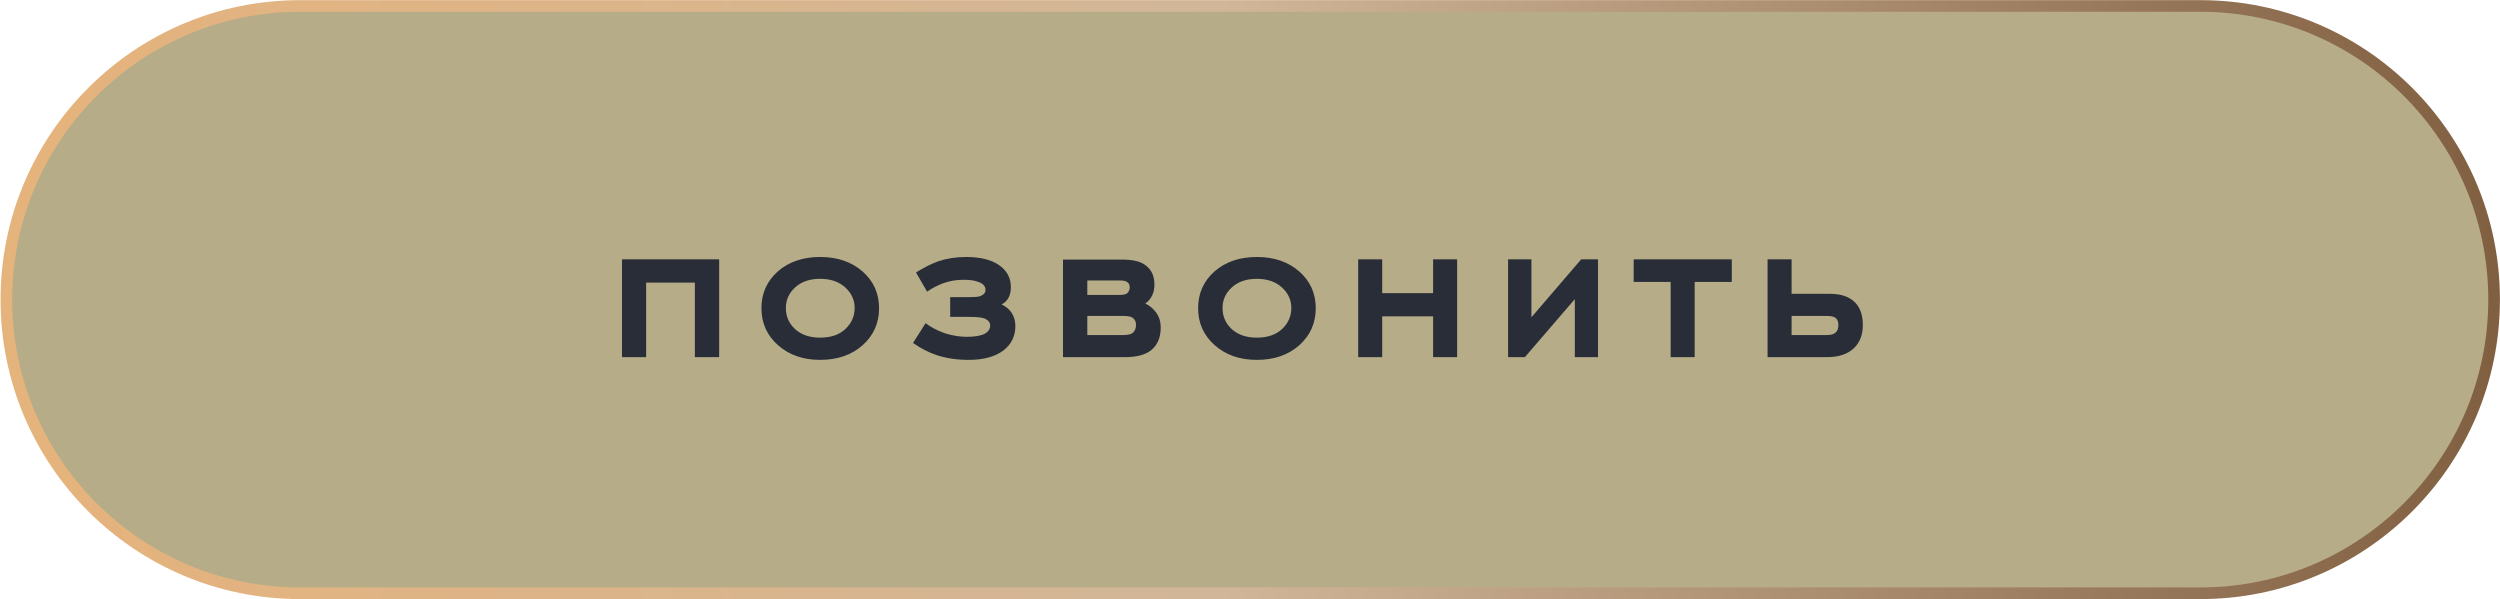
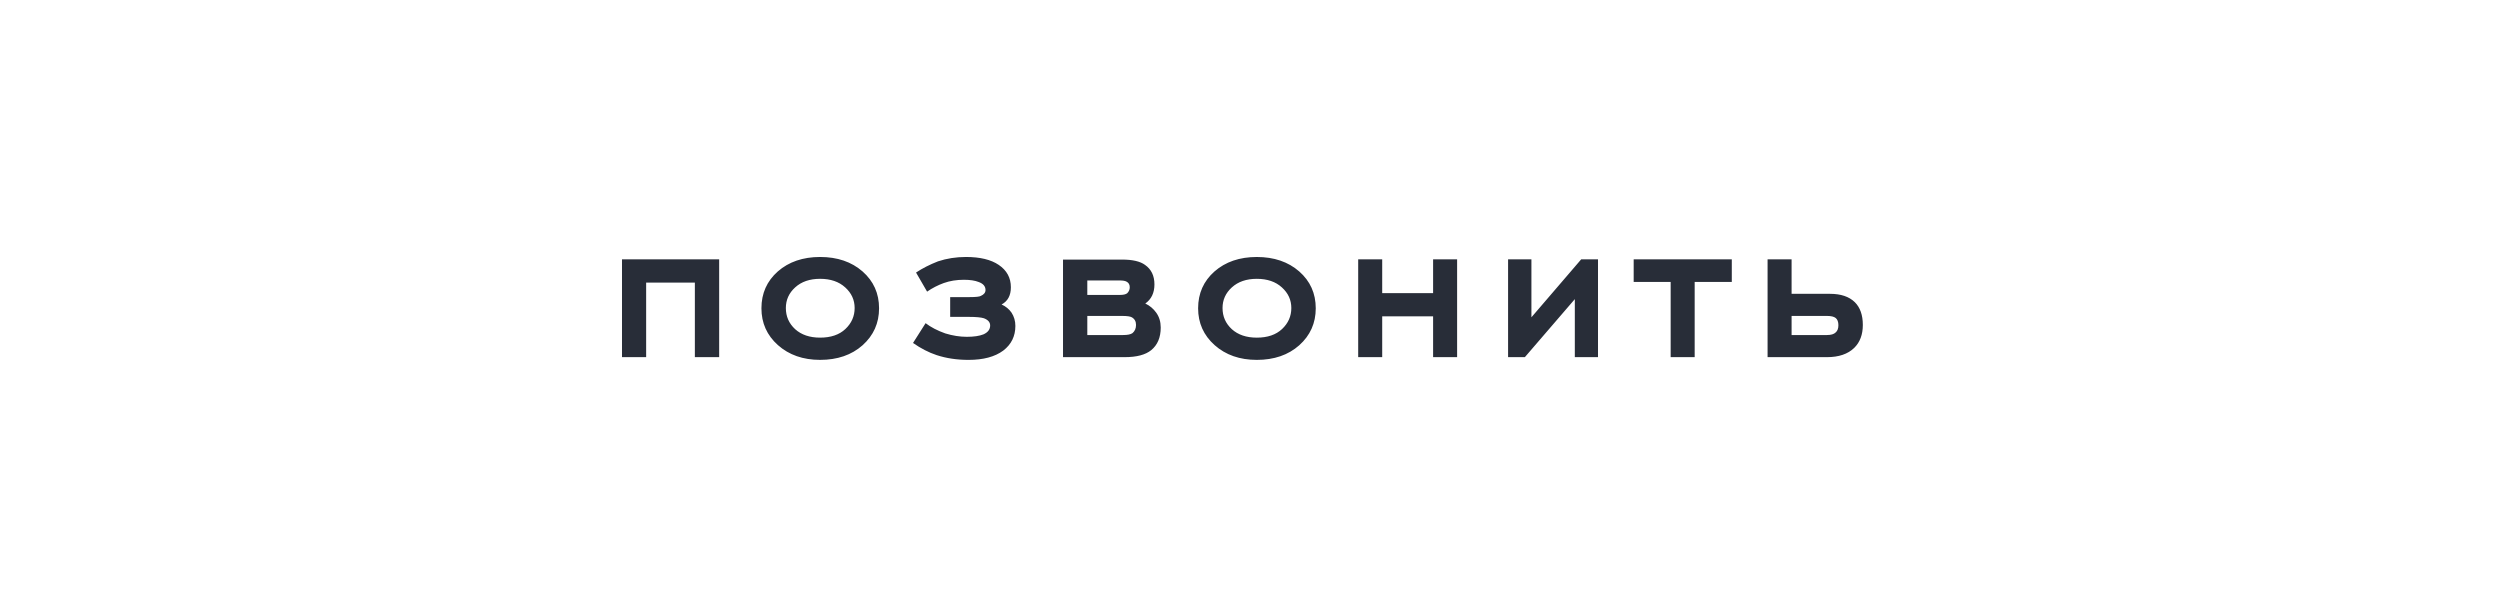
<svg xmlns="http://www.w3.org/2000/svg" xmlns:ns1="http://sodipodi.sourceforge.net/DTD/sodipodi-0.dtd" xmlns:ns2="http://www.inkscape.org/namespaces/inkscape" id="svg1" width="286.176" height="68.576" viewBox="0 0 286.176 68.576" ns1:docname="43_2.ai">
  <defs id="defs1">
    <clipPath clipPathUnits="userSpaceOnUse" id="clipPath588">
-       <path d="M 0,7500.421 H 513.129 V 0 H 0 Z" transform="translate(-338.165,-1187.306)" id="path588" />
-     </clipPath>
+       </clipPath>
    <linearGradient x1="0" y1="0" x2="1" y2="0" gradientUnits="userSpaceOnUse" gradientTransform="matrix(214.631,0,0,-214.631,-188.916,25.214)" spreadMethod="pad" id="linearGradient591">
      <stop style="stop-opacity:1;stop-color:#e5b37c" offset="0" id="stop588" />
      <stop style="stop-opacity:1;stop-color:#e5b37c" offset="0.029" id="stop589" />
      <stop style="stop-opacity:1;stop-color:#d1b699" offset="0.489" id="stop590" />
      <stop style="stop-opacity:1;stop-color:#805e40" offset="1" id="stop591" />
    </linearGradient>
  </defs>
  <g id="layer-MC0" ns2:groupmode="layer" ns2:label="Слой 1" transform="translate(-198.999,-8349.575)">
-     <path id="path587" d="m 0,0 h -163.2 c -13.926,0 -25.216,11.289 -25.216,25.216 0,13.926 11.29,25.216 25.216,25.216 H 0 c 13.926,0 25.216,-11.29 25.216,-25.216 C 25.216,11.289 13.926,0 0,0" style="fill:#b6ac88;fill-opacity:1;fill-rule:nonzero;stroke:url(#linearGradient591);stroke-width:1;stroke-linecap:butt;stroke-linejoin:miter;stroke-miterlimit:10;stroke-dasharray:none;stroke-opacity:1" transform="matrix(1.333,0,0,-1.333,450.887,8417.485)" clip-path="url(#clipPath588)" />
    <path id="path591" d="M 7.441,-1.265625e-4 V -6.399 H 3.258 V -1.265625e-4 H 1.184 V -8.402 h 8.344 V -1.265625e-4 Z M 20.353,-5.988 c -0.539,-0.492 -1.26,-0.738 -2.156,-0.738 -0.891,0 -1.605,0.246 -2.145,0.738 -0.533,0.486 -0.797,1.075 -0.797,1.77 0,0.721 0.264,1.324 0.797,1.816 0.539,0.486 1.254,0.727 2.145,0.727 0.92,0 1.644,-0.246 2.168,-0.738 0.53,-0.498 0.797,-1.102 0.797,-1.805 0,-0.694 -0.27,-1.283 -0.809,-1.77 z m -2.156,6.223 c -1.462,0 -2.669,-0.422 -3.621,-1.266 -0.946,-0.844 -1.418,-1.898 -1.418,-3.164 0,-1.28 0.469,-2.335 1.406,-3.164 0.943,-0.826 2.156,-1.242 3.633,-1.242 1.482,0 2.698,0.416 3.645,1.242 0.943,0.829 1.418,1.884 1.418,3.164 0,1.274 -0.475,2.332 -1.418,3.176 -0.946,0.838 -2.162,1.254 -3.645,1.254 z m 7.98,-1.453 1.078,-1.699 c 0.451,0.346 1.014,0.639 1.688,0.879 0.639,0.196 1.257,0.293 1.852,0.293 0.601,0 1.078,-0.07 1.43,-0.211 0.381,-0.17 0.574,-0.425 0.574,-0.762 0,-0.281 -0.182,-0.486 -0.539,-0.621 -0.243,-0.076 -0.668,-0.117 -1.277,-0.117 h -1.617 v -1.699 h 1.676 c 0.53,0 0.85,-0.035 0.961,-0.105 0.264,-0.117 0.398,-0.284 0.398,-0.504 0,-0.319 -0.199,-0.551 -0.598,-0.691 -0.305,-0.123 -0.727,-0.188 -1.266,-0.188 -0.627,0 -1.201,0.094 -1.723,0.281 -0.516,0.188 -0.993,0.434 -1.43,0.738 l -0.949,-1.641 c 0.539,-0.357 1.166,-0.68 1.887,-0.961 0.75,-0.249 1.55,-0.375 2.402,-0.375 1.21,0 2.147,0.229 2.812,0.68 0.694,0.469 1.043,1.11 1.043,1.922 0,0.703 -0.267,1.195 -0.797,1.477 0.357,0.164 0.645,0.398 0.855,0.703 0.217,0.337 0.328,0.715 0.328,1.137 0,0.885 -0.349,1.591 -1.043,2.121 -0.721,0.533 -1.711,0.797 -2.977,0.797 -1.002,0 -1.916,-0.138 -2.742,-0.41 -0.68,-0.226 -1.356,-0.574 -2.027,-1.043 z m 14.965,-0.68 h 3.082 c 0.375,0 0.639,-0.053 0.797,-0.164 0.202,-0.17 0.305,-0.404 0.305,-0.703 0,-0.305 -0.123,-0.521 -0.363,-0.656 -0.135,-0.076 -0.407,-0.117 -0.82,-0.117 h -3 z m 0,-3.445 h 2.824 c 0.272,0 0.472,-0.047 0.598,-0.141 0.146,-0.141 0.223,-0.311 0.223,-0.516 0,-0.226 -0.091,-0.387 -0.27,-0.48 -0.117,-0.07 -0.316,-0.105 -0.598,-0.105 h -2.777 z m -2.086,-3.035 h 5.062 c 0.905,0 1.564,0.152 1.98,0.457 0.539,0.375 0.809,0.935 0.809,1.676 0,0.727 -0.264,1.274 -0.785,1.641 0.381,0.182 0.694,0.442 0.938,0.785 0.258,0.36 0.387,0.785 0.387,1.277 0,0.853 -0.275,1.5 -0.82,1.945 -0.492,0.398 -1.248,0.598 -2.262,0.598 h -5.309 z m 18.797,2.391 c -0.539,-0.492 -1.26,-0.738 -2.156,-0.738 -0.891,0 -1.605,0.246 -2.145,0.738 -0.533,0.486 -0.797,1.075 -0.797,1.77 0,0.721 0.264,1.324 0.797,1.816 0.539,0.486 1.254,0.727 2.145,0.727 0.92,0 1.644,-0.246 2.168,-0.738 0.53,-0.498 0.797,-1.102 0.797,-1.805 0,-0.694 -0.27,-1.283 -0.809,-1.77 z m -2.156,6.223 c -1.462,0 -2.669,-0.422 -3.621,-1.266 -0.946,-0.844 -1.418,-1.898 -1.418,-3.164 0,-1.28 0.469,-2.335 1.406,-3.164 0.943,-0.826 2.156,-1.242 3.633,-1.242 1.482,0 2.698,0.416 3.645,1.242 0.943,0.829 1.418,1.884 1.418,3.164 0,1.274 -0.475,2.332 -1.418,3.176 -0.946,0.838 -2.162,1.254 -3.645,1.254 z M 70.837,-1.265625e-4 V -3.504 h -4.371 v 3.504 h -2.062 V -8.402 h 2.062 v 2.906 h 4.371 v -2.906 h 2.062 v 8.402 z m 7.881,0 H 77.276 V -8.402 h 2.004 v 4.98 l 4.277,-4.98 h 1.441 V -1.265625e-4 H 83.007 V -4.981 Z M 93.299,-6.457 v 6.457 h -2.062 V -6.457 h -3.176 v -1.945 h 8.426 v 1.945 z m 8.323,2.918 v 1.641 h 3.035 c 0.352,0 0.601,-0.073 0.75,-0.223 0.155,-0.132 0.234,-0.34 0.234,-0.621 0,-0.287 -0.079,-0.495 -0.234,-0.621 -0.149,-0.117 -0.398,-0.176 -0.75,-0.176 z m 0,-1.898 h 3.305 c 0.929,0 1.635,0.24 2.121,0.715 0.46,0.454 0.691,1.107 0.691,1.957 0,0.829 -0.246,1.485 -0.738,1.969 -0.548,0.533 -1.33,0.797 -2.344,0.797 H 99.56 V -8.402 h 2.062 z m 0,0" style="fill:#282d38;fill-opacity:1;fill-rule:nonzero;stroke:none" aria-label="позвонить" transform="matrix(1.333,0,0,1.333,268.621,8390.457)" />
  </g>
</svg>